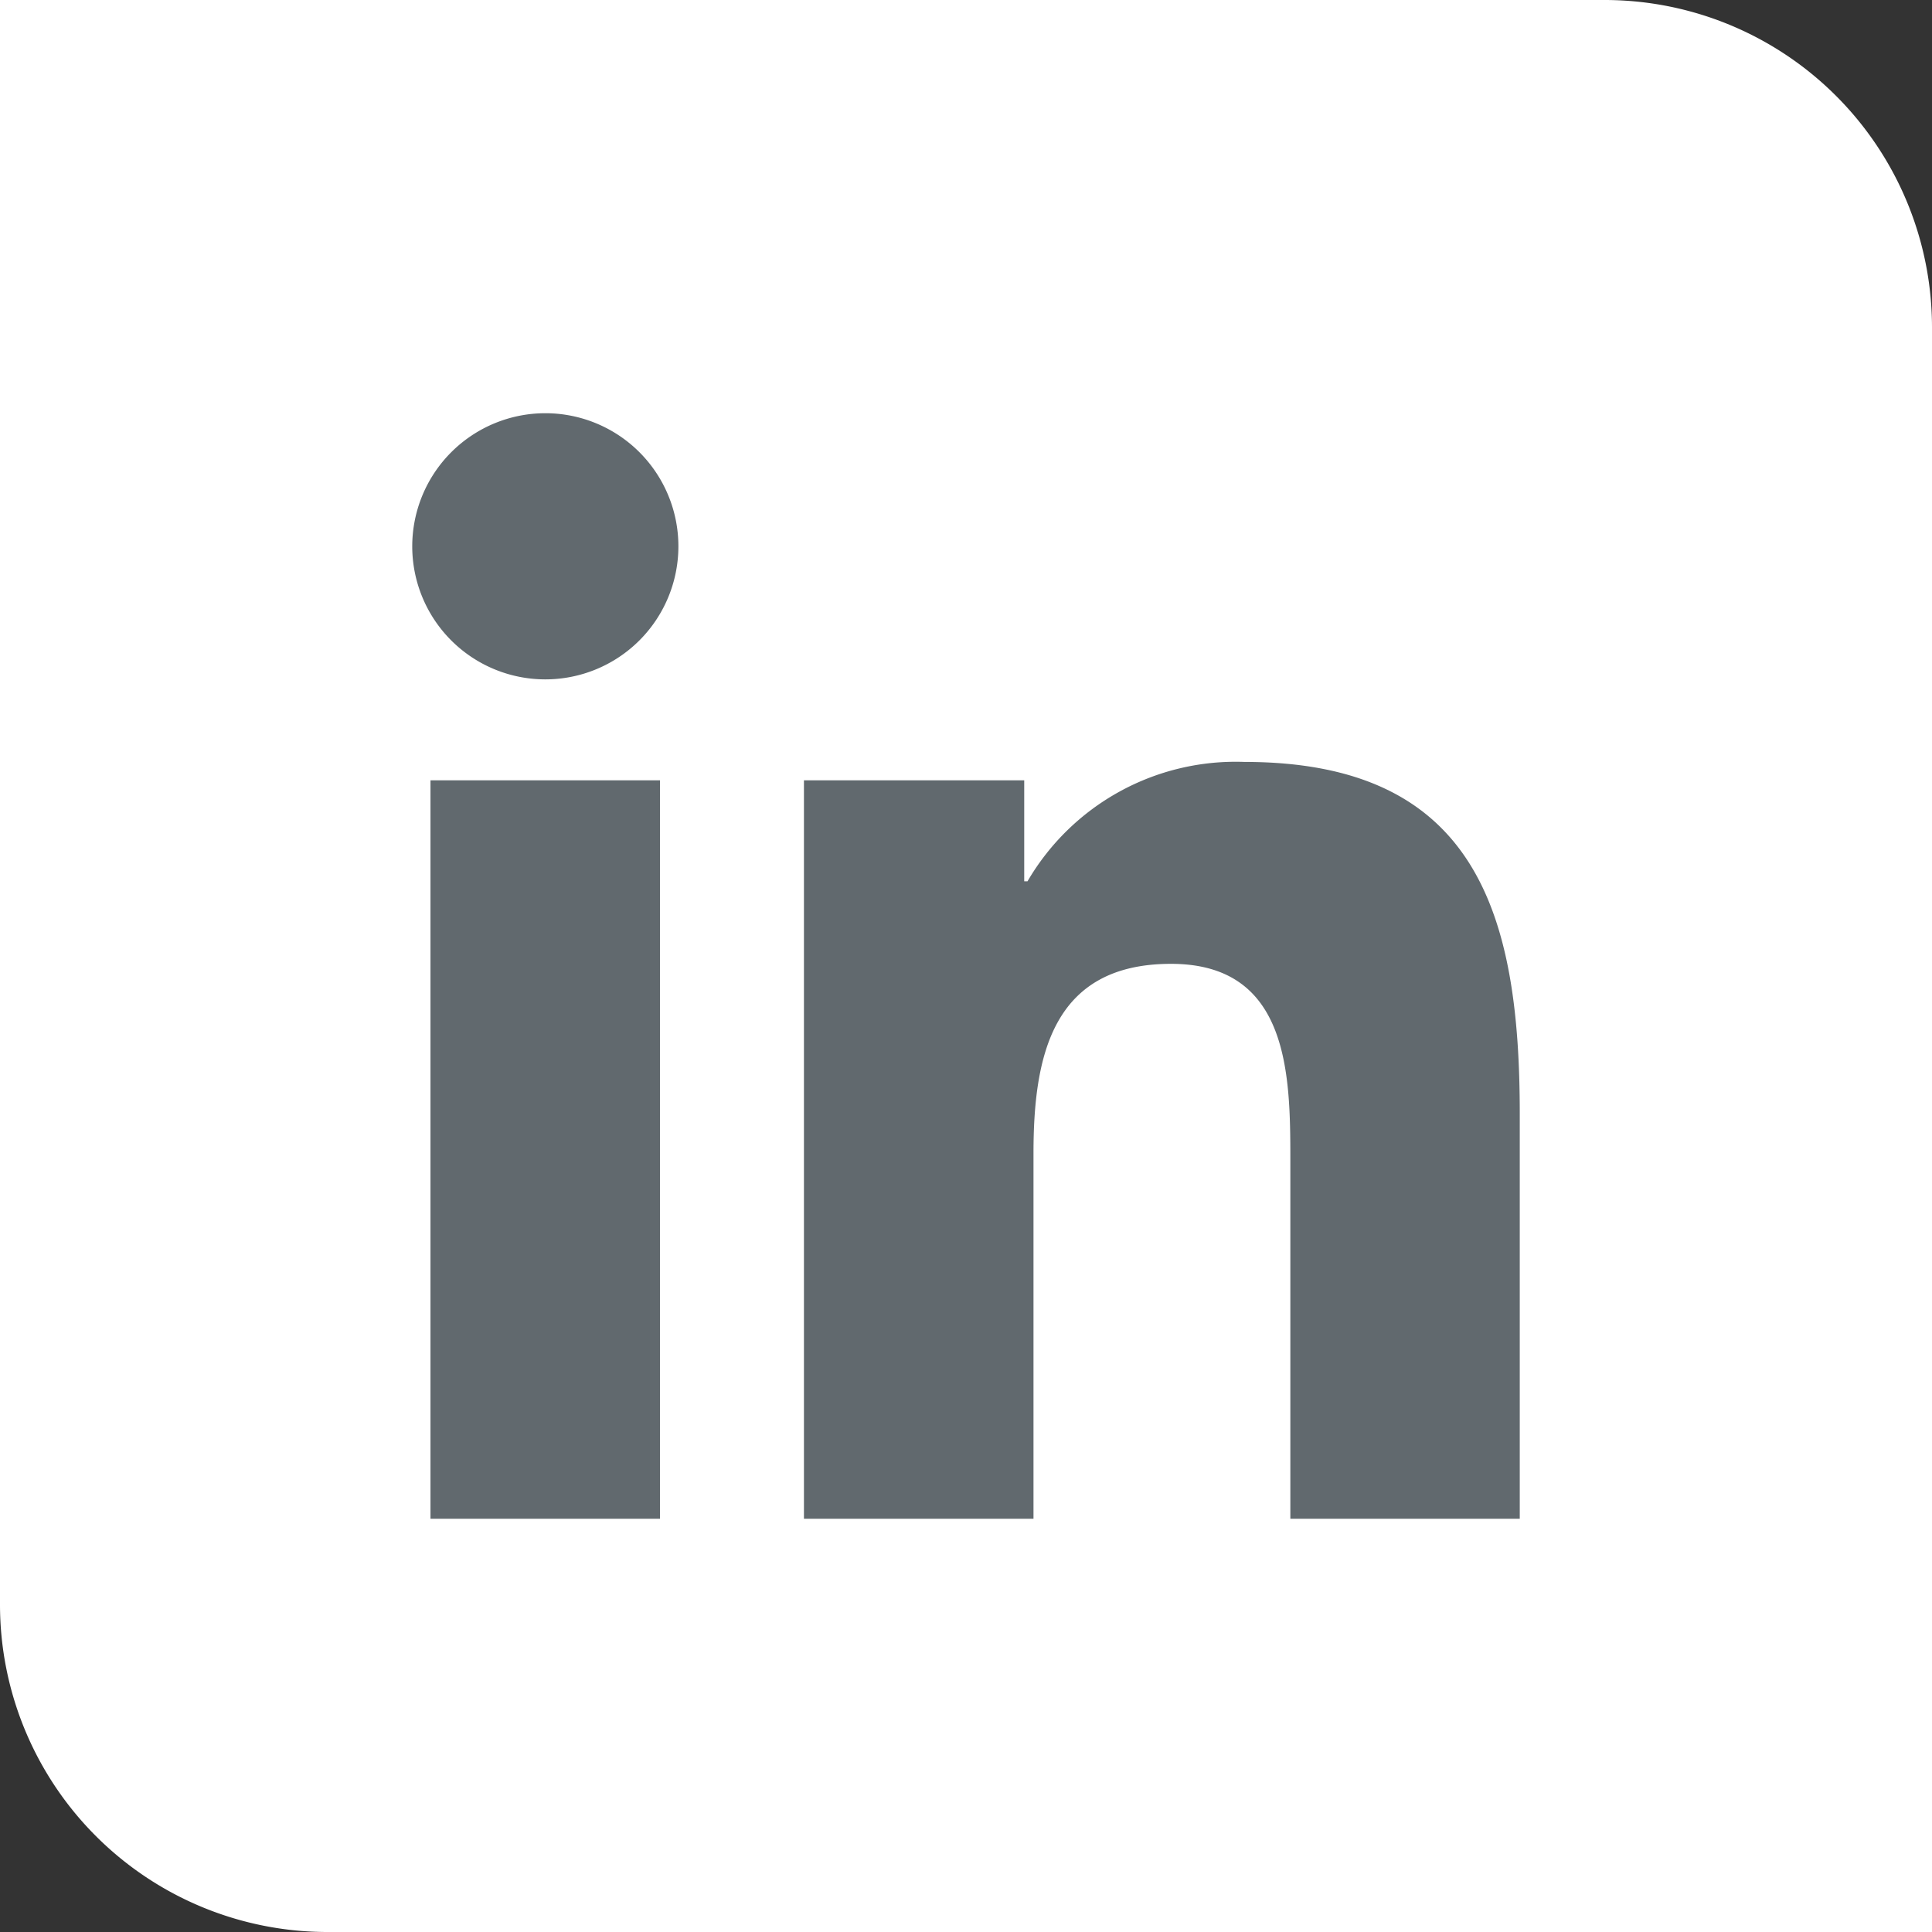
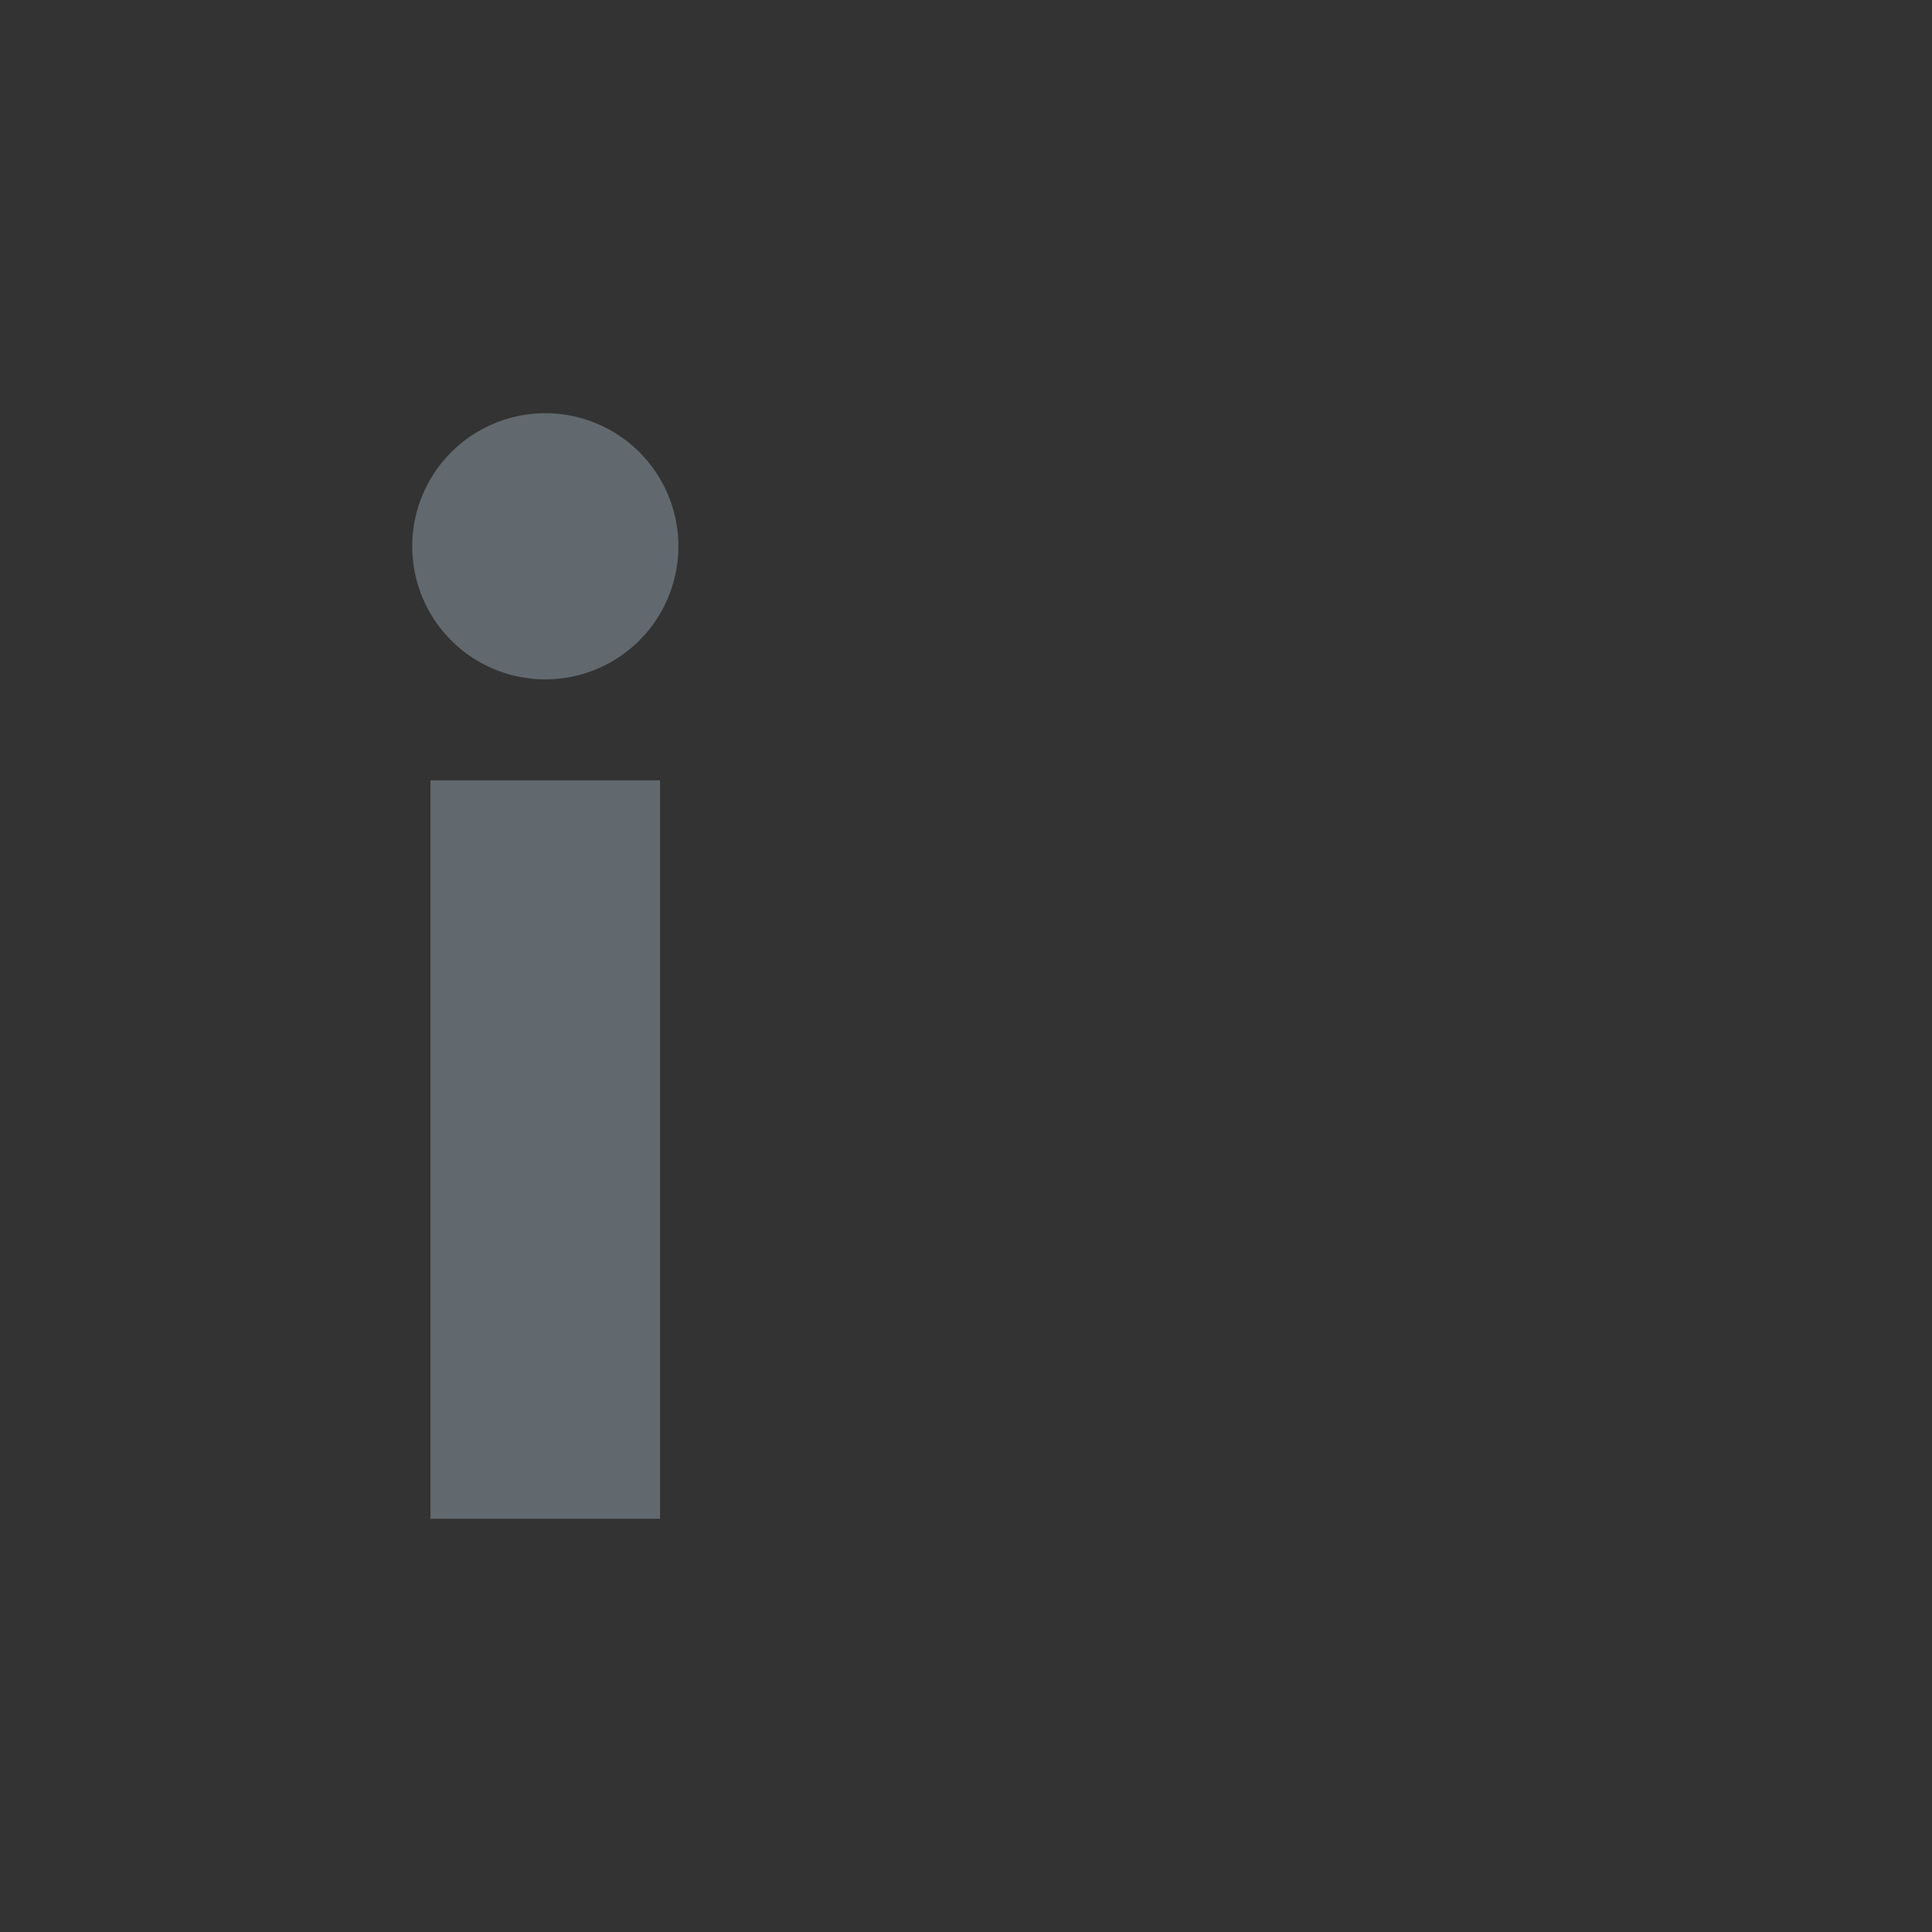
<svg xmlns="http://www.w3.org/2000/svg" width="59" height="59" viewBox="0 0 59 59">
  <rect x="0" y="0" width="59" height="59" fill="#333333" stroke="none" />
  <defs>
    <clipPath id="clip-path">
      <rect id="Rectangle_28" data-name="Rectangle 28" width="33.823" height="33.762" fill="#61696e" />
    </clipPath>
  </defs>
  <g id="icon-linkedin" transform="translate(-300 -273)">
-     <path id="Rectangle_25" data-name="Rectangle 25" d="M0,0H49A10,10,0,0,1,59,10V59a0,0,0,0,1,0,0H10A10,10,0,0,1,0,49V0A0,0,0,0,1,0,0Z" transform="translate(300 273)" fill="#fff" />
    <g id="Group_17" data-name="Group 17" transform="translate(312.589 285.619)">
      <g id="Group_16" data-name="Group 16" transform="translate(0 0)" clip-path="url(#clip-path)">
        <path id="Path_46" data-name="Path 46" d="M.557,11.21h7.01V33.762H.557ZM4.062,0A4.064,4.064,0,1,1,0,4.067,4.067,4.067,0,0,1,4.062,0" transform="translate(0 0)" fill="#61696e" />
-         <path id="Path_47" data-name="Path 47" d="M23.473,21.461H30.2v3.085h.1A7.36,7.36,0,0,1,36.925,20.9c7.1,0,8.408,4.669,8.408,10.74V44.013H38.327V33.046c0-2.615-.045-5.98-3.644-5.98-3.646,0-4.2,2.852-4.2,5.793V44.013H23.473Z" transform="translate(-11.511 -10.251)" fill="#61696e" />
      </g>
    </g>
  </g>
</svg>